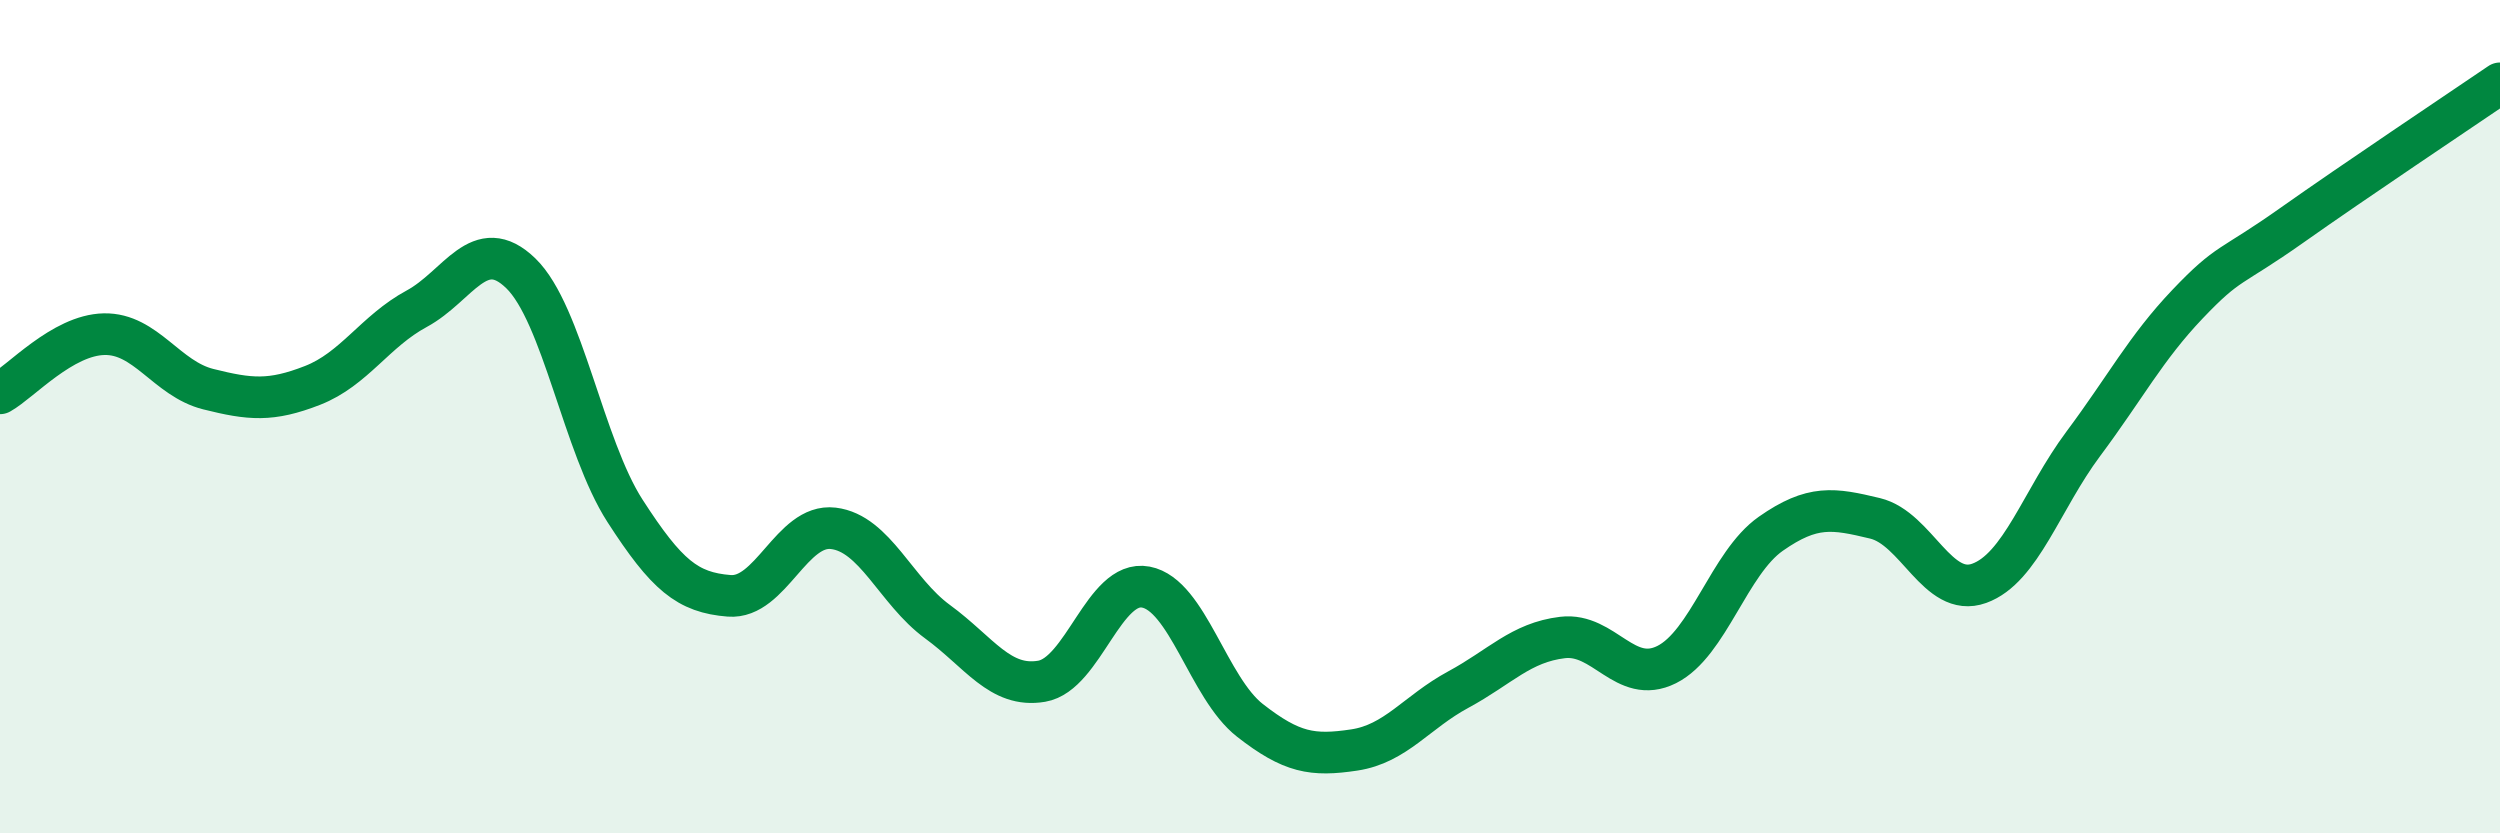
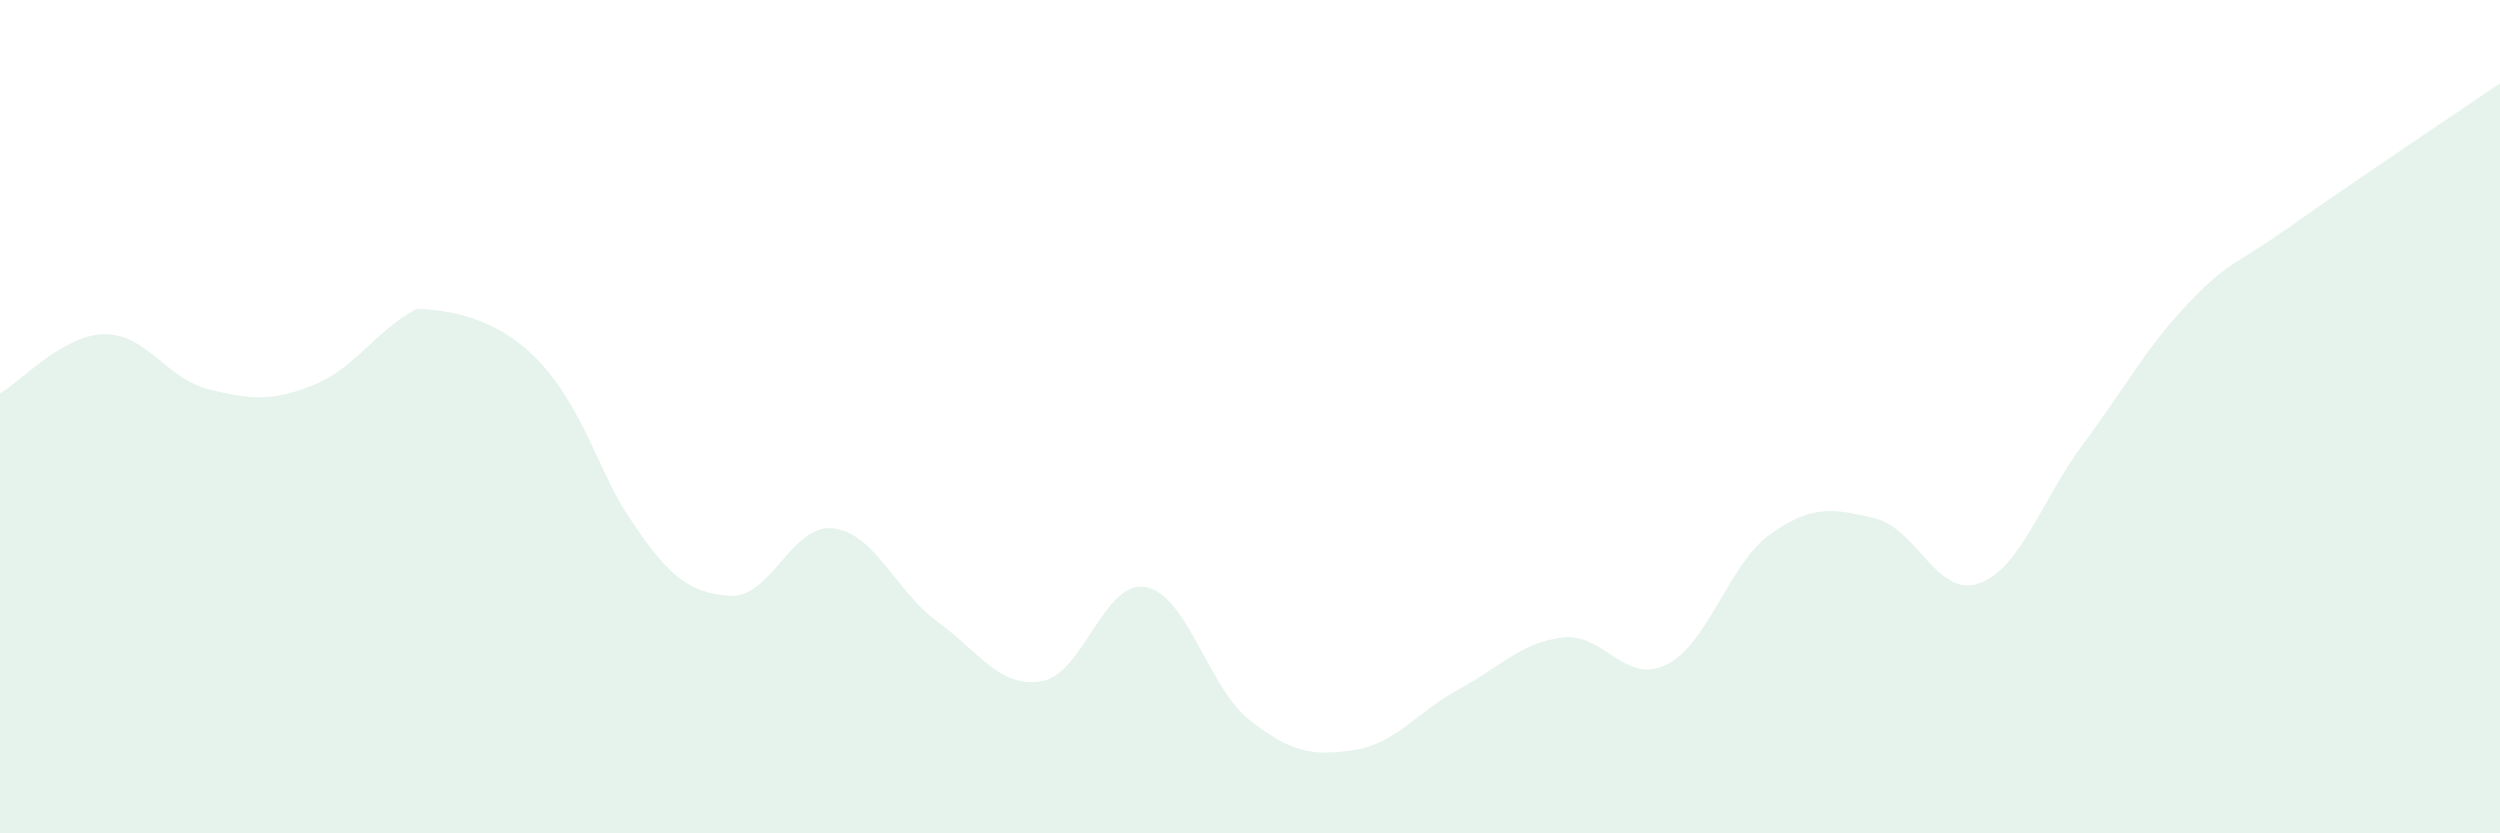
<svg xmlns="http://www.w3.org/2000/svg" width="60" height="20" viewBox="0 0 60 20">
-   <path d="M 0,9.44 C 0.5,9.16 1.5,8.04 2.5,8.02 C 3.5,8 4,9.09 5,9.34 C 6,9.59 6.5,9.64 7.5,9.25 C 8.5,8.86 9,7.95 10,7.41 C 11,6.87 11.5,5.59 12.5,6.56 C 13.5,7.53 14,10.71 15,12.26 C 16,13.81 16.5,14.22 17.5,14.3 C 18.5,14.38 19,12.56 20,12.68 C 21,12.8 21.5,14.19 22.5,14.92 C 23.5,15.65 24,16.52 25,16.35 C 26,16.18 26.5,13.9 27.5,14.09 C 28.5,14.28 29,16.51 30,17.29 C 31,18.07 31.5,18.15 32.5,18 C 33.5,17.85 34,17.09 35,16.55 C 36,16.01 36.5,15.42 37.5,15.3 C 38.5,15.18 39,16.45 40,15.95 C 41,15.45 41.5,13.51 42.5,12.81 C 43.5,12.11 44,12.2 45,12.44 C 46,12.68 46.5,14.36 47.5,14 C 48.5,13.64 49,11.99 50,10.65 C 51,9.31 51.5,8.35 52.5,7.3 C 53.5,6.25 53.5,6.47 55,5.41 C 56.5,4.35 59,2.68 60,2L60 20L0 20Z" fill="#008740" opacity="0.1" stroke-linecap="round" stroke-linejoin="round" />
-   <path d="M 0,9.44 C 0.5,9.16 1.5,8.04 2.5,8.02 C 3.5,8 4,9.09 5,9.34 C 6,9.59 6.5,9.64 7.5,9.25 C 8.5,8.86 9,7.95 10,7.41 C 11,6.87 11.5,5.59 12.5,6.56 C 13.5,7.53 14,10.71 15,12.26 C 16,13.81 16.5,14.22 17.5,14.3 C 18.5,14.38 19,12.56 20,12.68 C 21,12.8 21.5,14.19 22.5,14.92 C 23.5,15.65 24,16.52 25,16.35 C 26,16.18 26.5,13.9 27.5,14.09 C 28.5,14.28 29,16.51 30,17.29 C 31,18.07 31.5,18.15 32.5,18 C 33.5,17.85 34,17.09 35,16.55 C 36,16.01 36.5,15.42 37.5,15.3 C 38.5,15.18 39,16.45 40,15.95 C 41,15.45 41.5,13.51 42.5,12.81 C 43.5,12.11 44,12.2 45,12.44 C 46,12.68 46.5,14.36 47.5,14 C 48.5,13.64 49,11.99 50,10.65 C 51,9.31 51.5,8.35 52.5,7.3 C 53.5,6.25 53.5,6.47 55,5.41 C 56.5,4.35 59,2.68 60,2" stroke="#008740" stroke-width="1" fill="none" stroke-linecap="round" stroke-linejoin="round" />
+   <path d="M 0,9.44 C 0.5,9.16 1.5,8.04 2.5,8.02 C 3.5,8 4,9.09 5,9.34 C 6,9.59 6.5,9.64 7.5,9.25 C 8.5,8.86 9,7.95 10,7.41 C 13.5,7.53 14,10.71 15,12.26 C 16,13.81 16.5,14.22 17.5,14.3 C 18.5,14.38 19,12.56 20,12.68 C 21,12.8 21.5,14.19 22.5,14.92 C 23.5,15.65 24,16.52 25,16.35 C 26,16.18 26.5,13.9 27.5,14.09 C 28.5,14.28 29,16.51 30,17.29 C 31,18.07 31.5,18.15 32.5,18 C 33.5,17.85 34,17.09 35,16.55 C 36,16.01 36.5,15.42 37.5,15.3 C 38.5,15.18 39,16.45 40,15.95 C 41,15.45 41.5,13.51 42.5,12.81 C 43.5,12.11 44,12.2 45,12.44 C 46,12.68 46.5,14.36 47.5,14 C 48.5,13.64 49,11.99 50,10.65 C 51,9.31 51.5,8.35 52.5,7.3 C 53.5,6.25 53.5,6.47 55,5.41 C 56.5,4.35 59,2.68 60,2L60 20L0 20Z" fill="#008740" opacity="0.1" stroke-linecap="round" stroke-linejoin="round" />
</svg>